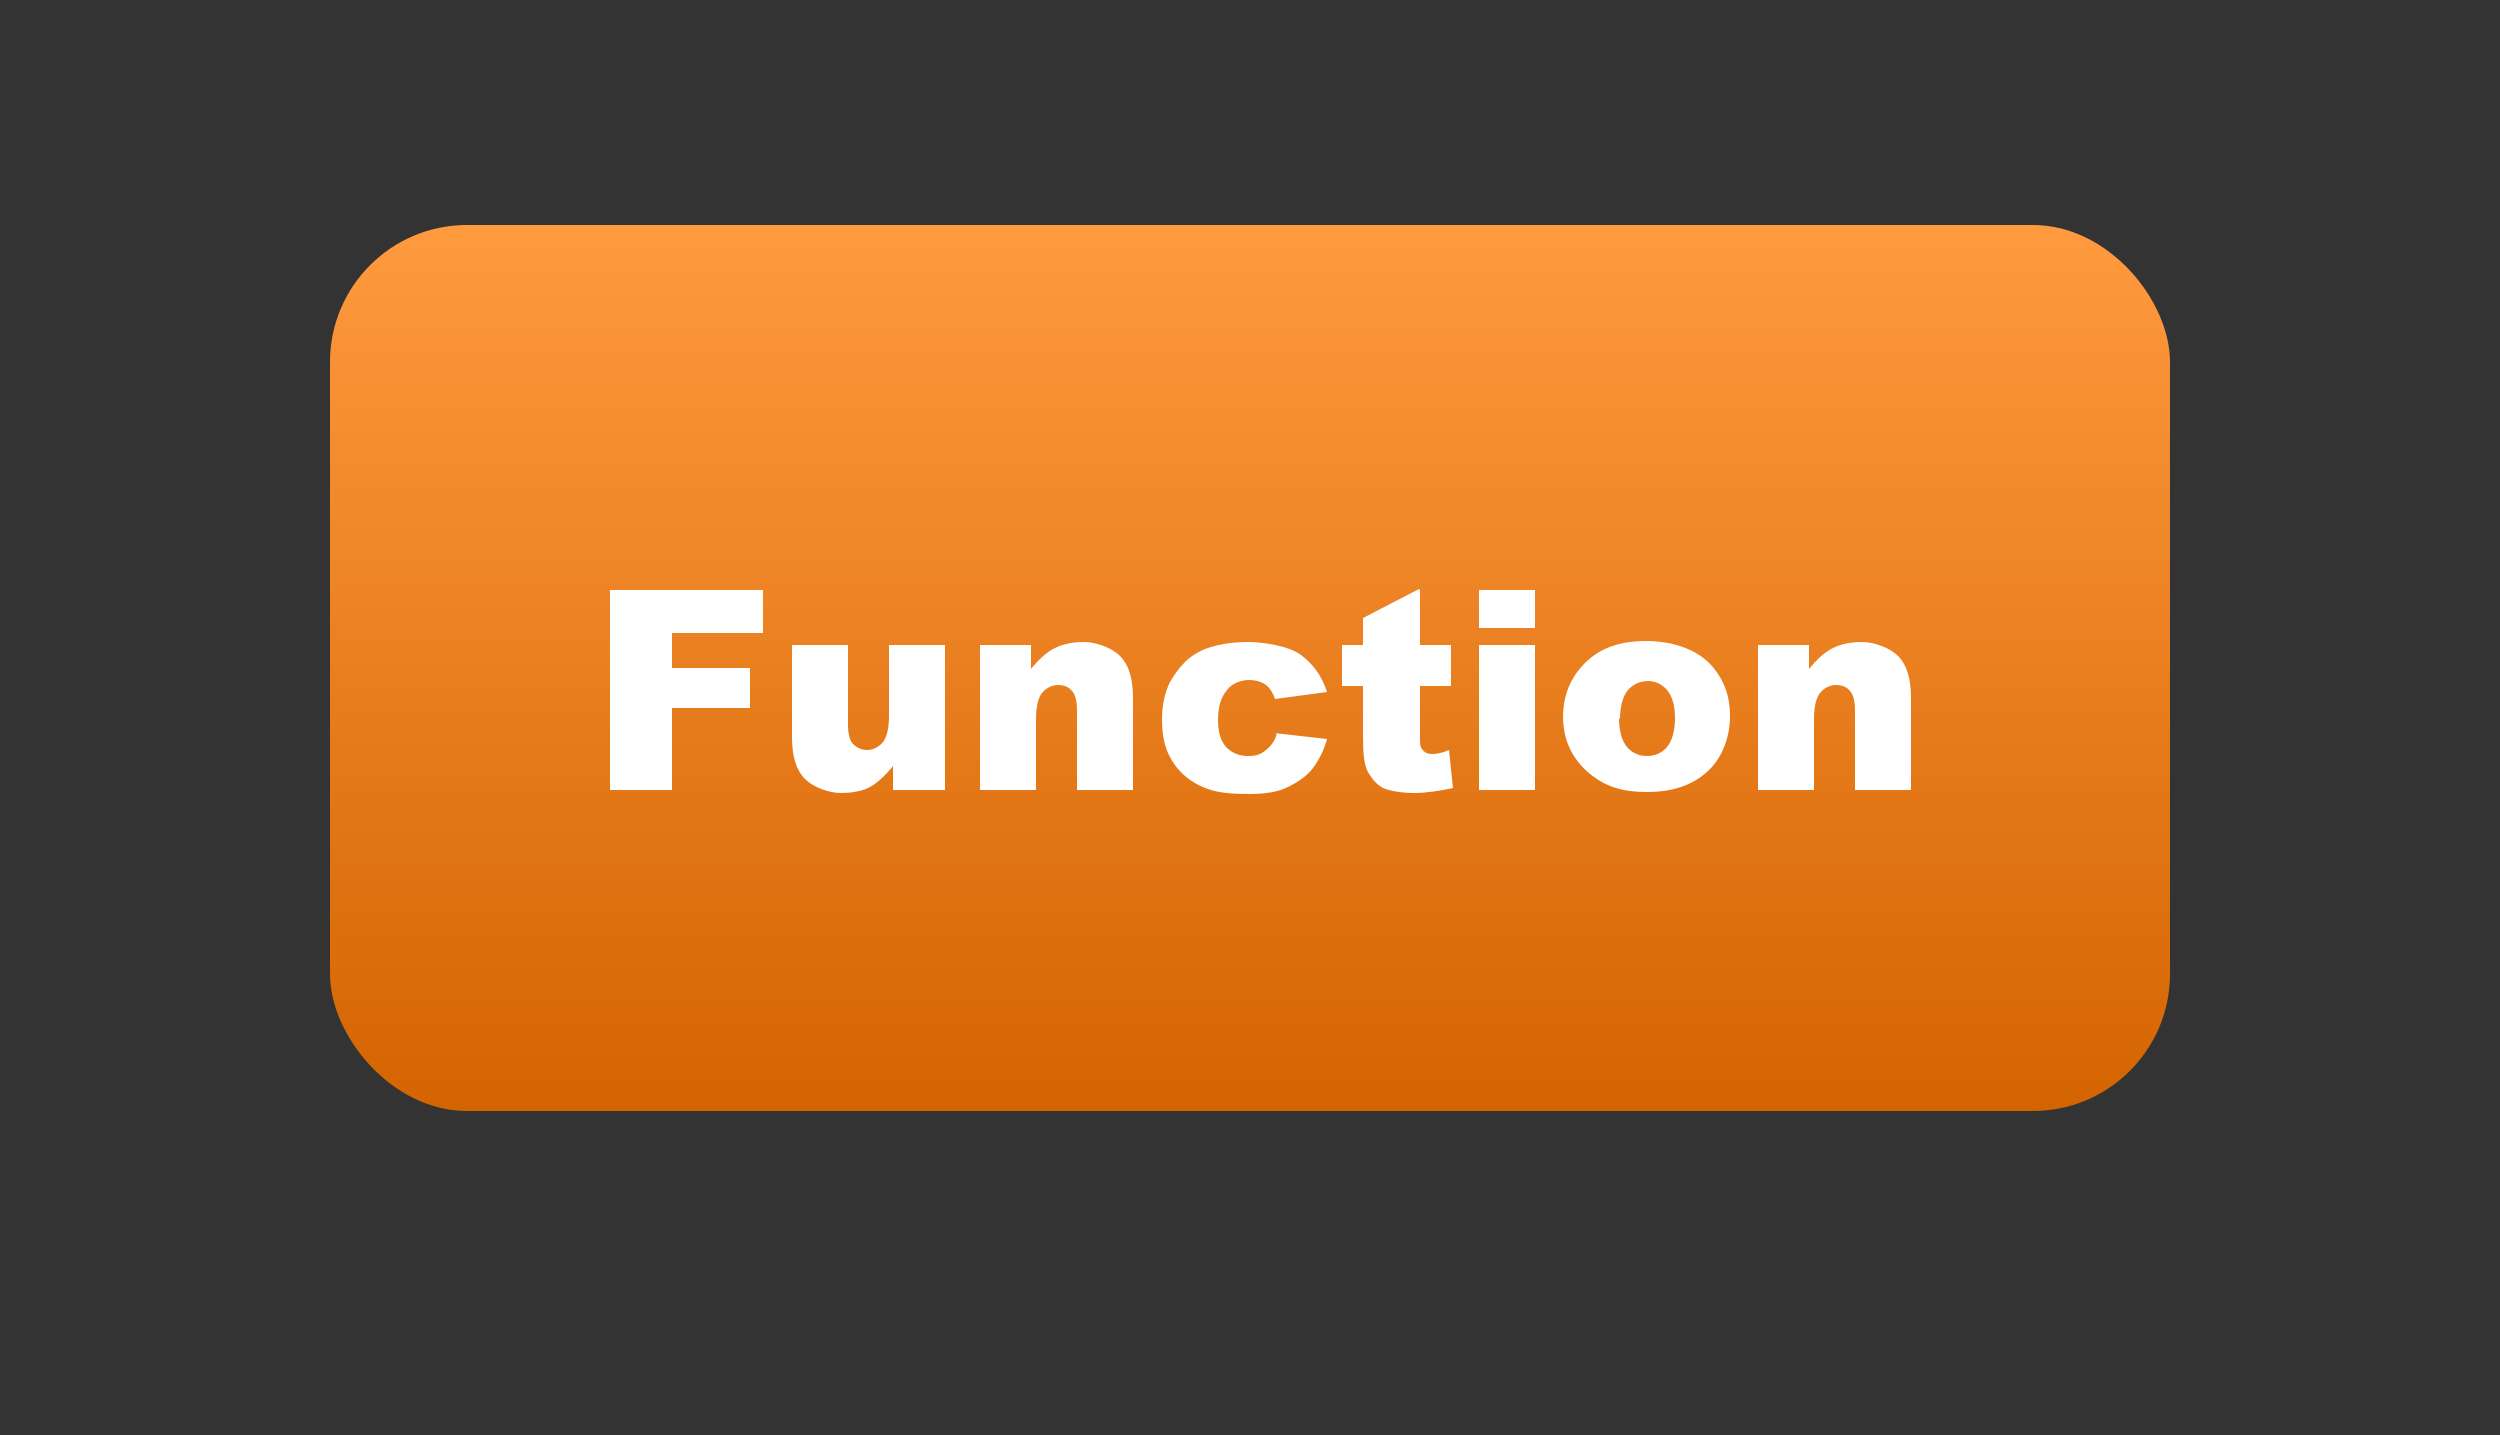
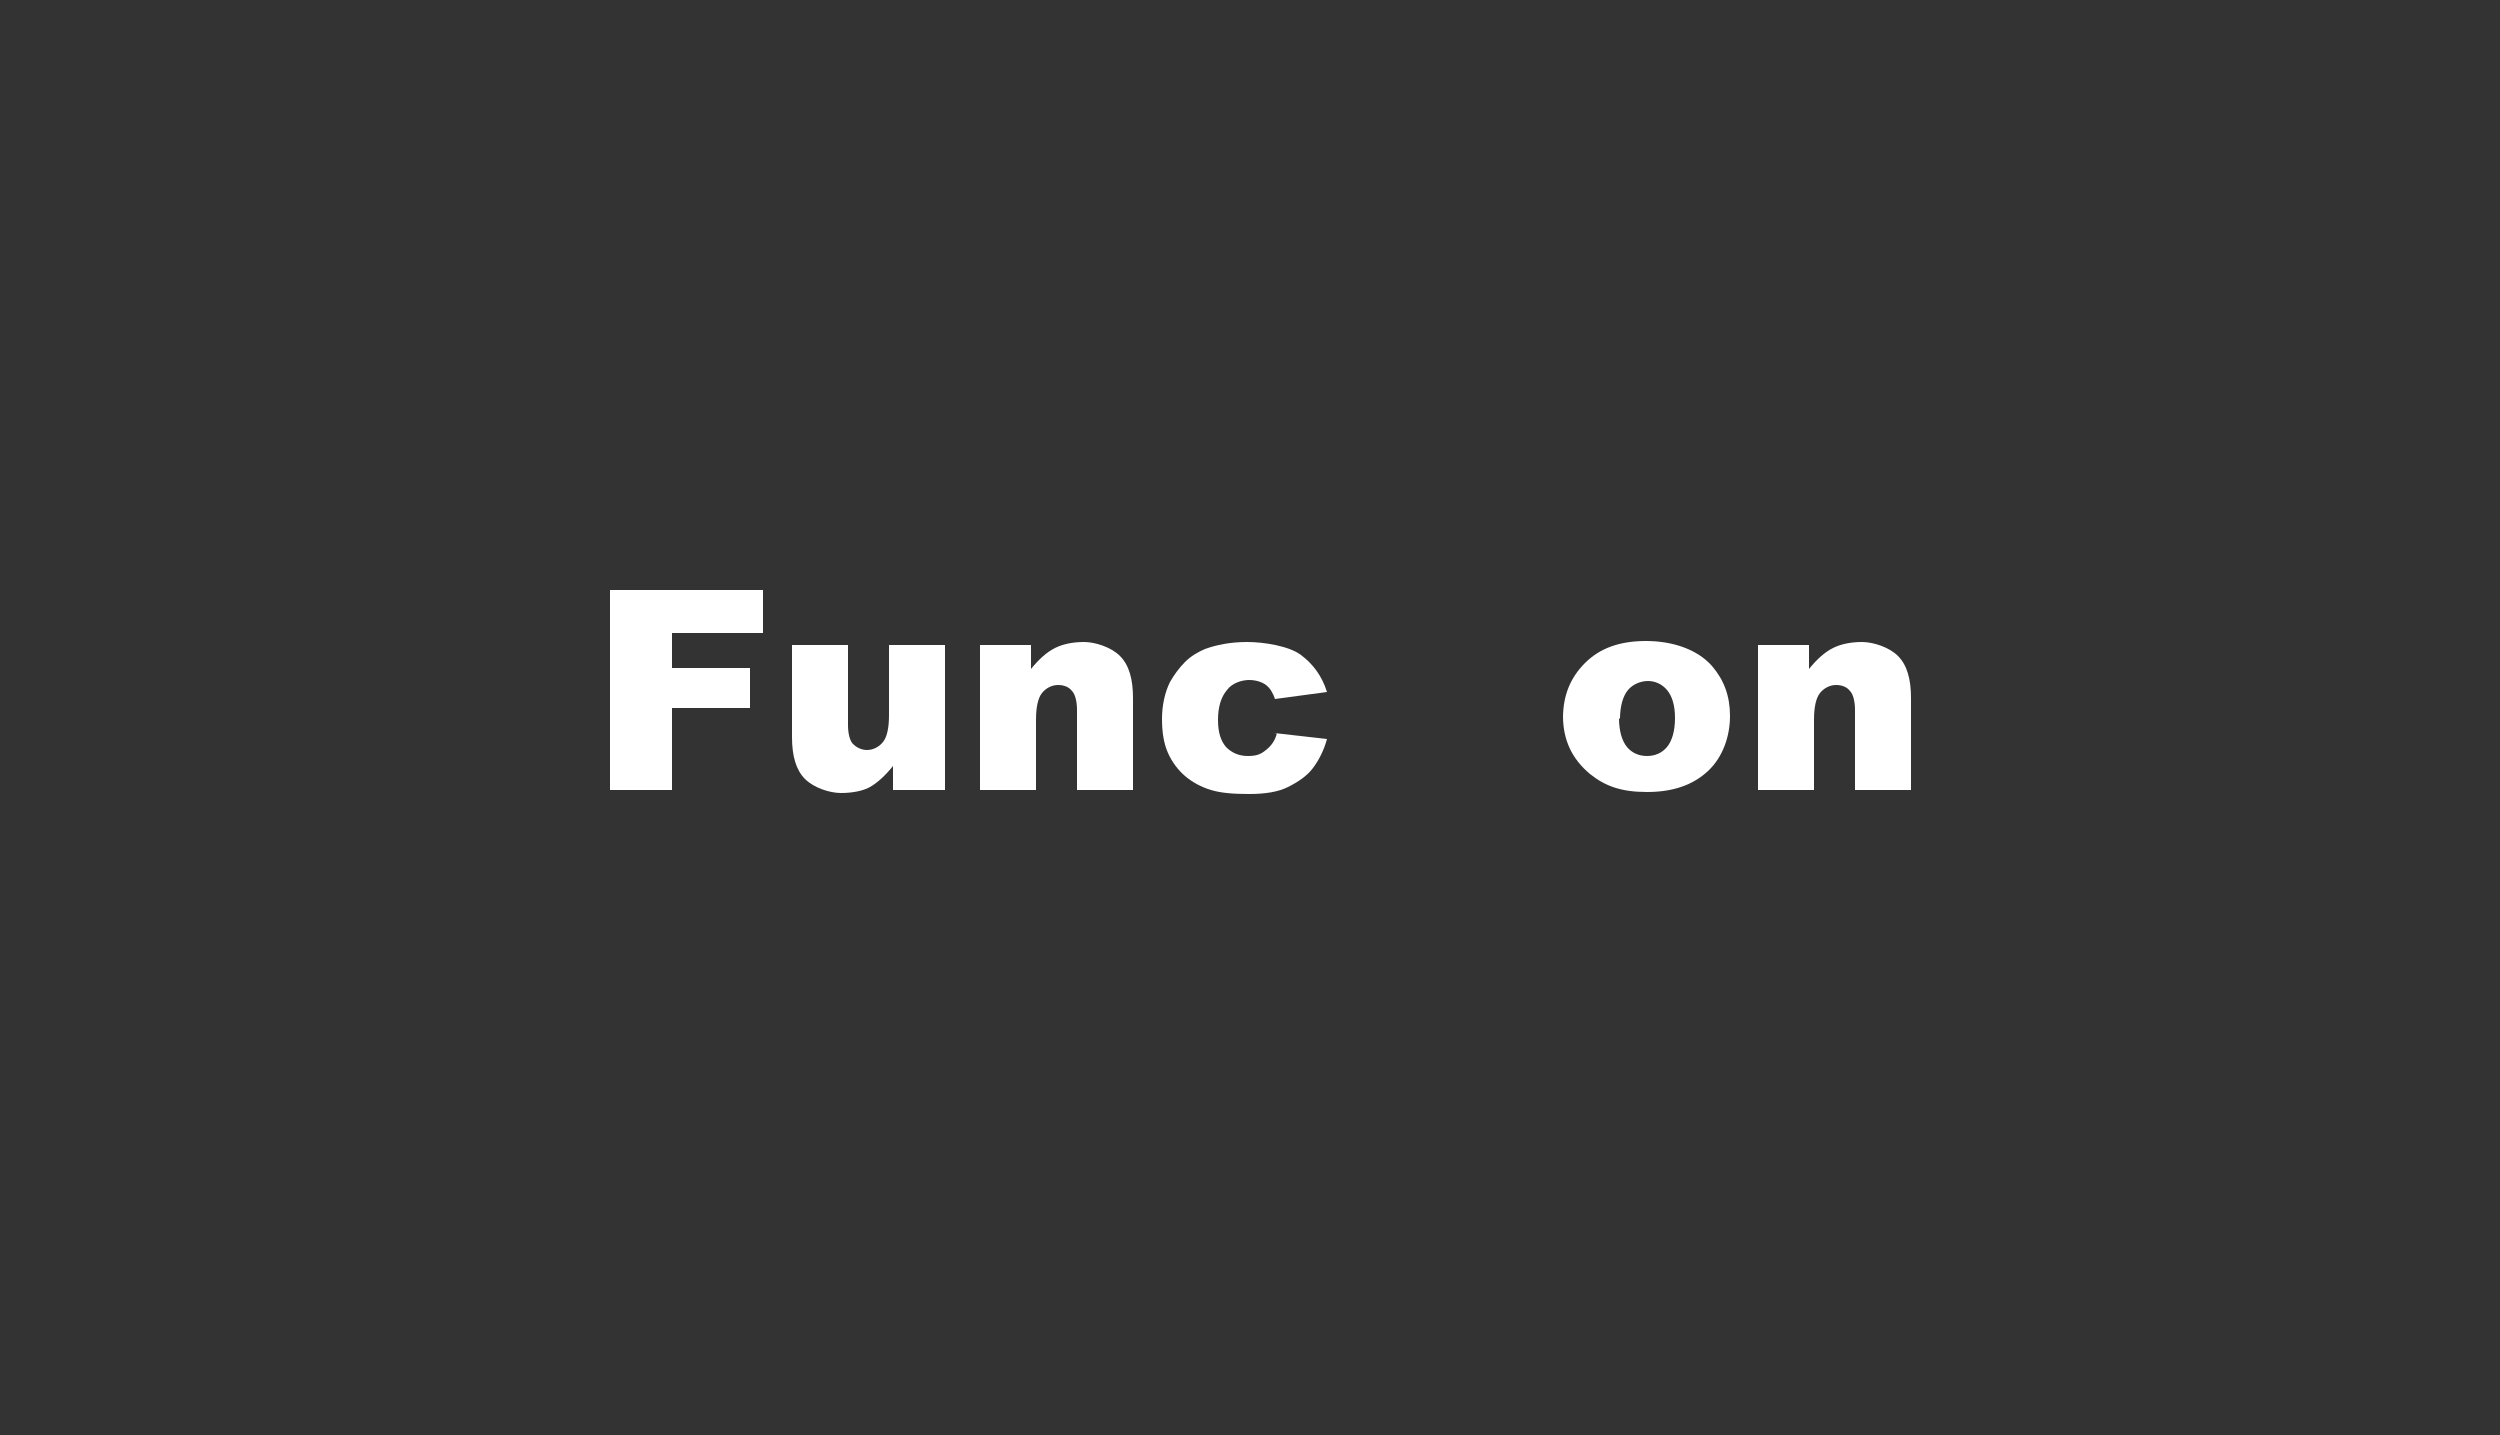
<svg xmlns="http://www.w3.org/2000/svg" id="_圖層_4" version="1.1" viewBox="0 0 250 143.5">
  <rect x="0" y="0" width="250" height="143.5" fill="#333333" stroke="none" />
  <defs>
    <style>
      .st0 {
        fill: url(#_未命名漸層);
      }

      .st1 {
        fill: #fff;
      }
    </style>
    <linearGradient id="_未命名漸層" data-name="未命名漸層" x1="125" y1="-666.4" x2="125" y2="-577.8" gradientTransform="translate(0 -555.3) scale(1 -1)" gradientUnits="userSpaceOnUse">
      <stop offset="0" stop-color="#d46400" />
      <stop offset="1" stop-color="#ff9a3f" />
    </linearGradient>
  </defs>
-   <rect class="st0" x="33" y="22.5" width="184" height="88.6" rx="13.7" ry="13.7" />
  <g>
    <path class="st1" d="M61,59h15.3v4.3h-9.1v3.5h7.8v4h-7.8v8.2h-6.2v-20Z" />
    <path class="st1" d="M94.5,79h-5.2v-2.4c-.8,1-1.6,1.7-2.3,2.1s-1.8.6-2.9.6-2.7-.5-3.6-1.4-1.3-2.3-1.3-4.2v-9.2h5.6v8c0,.9.2,1.6.5,1.9s.8.6,1.4.6,1.2-.3,1.6-.8c.4-.5.6-1.4.6-2.7v-7h5.6v14.5Z" />
    <path class="st1" d="M97.9,64.5h5.2v2.4c.8-1,1.6-1.7,2.4-2.1.8-.4,1.8-.6,2.9-.6s2.7.5,3.6,1.4,1.3,2.3,1.3,4.2v9.2h-5.6v-8c0-.9-.2-1.6-.5-1.9-.3-.4-.8-.6-1.4-.6s-1.2.3-1.6.8c-.4.5-.6,1.4-.6,2.7v7h-5.6v-14.5Z" />
    <path class="st1" d="M127.4,73.3l5.3.6c-.3,1.1-.8,2.1-1.4,2.9s-1.5,1.4-2.5,1.9-2.3.7-3.9.7-2.8-.1-3.8-.4c-1-.3-1.9-.8-2.6-1.4-.7-.6-1.3-1.4-1.7-2.3s-.6-2-.6-3.4.3-2.7.8-3.7c.4-.7.9-1.4,1.5-2,.6-.6,1.3-1,2-1.3,1.1-.4,2.5-.7,4.2-.7s4.2.4,5.4,1.3,2.1,2.1,2.6,3.7l-5.2.7c-.2-.6-.5-1.1-.9-1.4s-1-.5-1.7-.5-1.7.3-2.2,1c-.6.7-.9,1.7-.9,3s.3,2.1.8,2.7c.6.6,1.3.9,2.2.9s1.3-.2,1.8-.6c.5-.4.9-.9,1.1-1.7Z" />
-     <path class="st1" d="M142,59v5.5h3.1v4.1h-3.1v5.1c0,.6,0,1,.2,1.2.2.3.5.5,1,.5s1-.1,1.7-.4l.4,3.8c-1.4.3-2.7.5-3.9.5s-2.4-.2-3.1-.5c-.7-.4-1.1-.9-1.5-1.6s-.5-1.9-.5-3.5v-5.1h-2.1v-4.1h2.1v-2.7l5.6-2.9Z" />
-     <path class="st1" d="M147.9,59h5.6v3.8h-5.6v-3.8ZM147.9,64.5h5.6v14.5h-5.6v-14.5Z" />
    <path class="st1" d="M156.3,71.8c0-2.2.7-4,2.2-5.5s3.5-2.2,6.1-2.2,5.1.8,6.6,2.5c1.2,1.4,1.8,3,1.8,5s-.7,4.1-2.2,5.5c-1.5,1.4-3.5,2.1-6.1,2.1s-4.2-.6-5.7-1.8c-1.8-1.5-2.7-3.4-2.7-5.8ZM161.9,71.8c0,1.3.3,2.3.8,2.9.5.6,1.2.9,2,.9s1.5-.3,2-.9c.5-.6.8-1.6.8-2.9s-.3-2.2-.8-2.8-1.2-.9-1.9-.9-1.5.3-2,.9c-.5.6-.8,1.6-.8,2.9Z" />
    <path class="st1" d="M175.7,64.5h5.2v2.4c.8-1,1.6-1.7,2.4-2.1.8-.4,1.8-.6,2.9-.6s2.7.5,3.6,1.4,1.3,2.3,1.3,4.2v9.2h-5.6v-8c0-.9-.2-1.6-.5-1.9-.3-.4-.8-.6-1.4-.6s-1.2.3-1.6.8c-.4.5-.6,1.4-.6,2.7v7h-5.6v-14.5Z" />
  </g>
</svg>